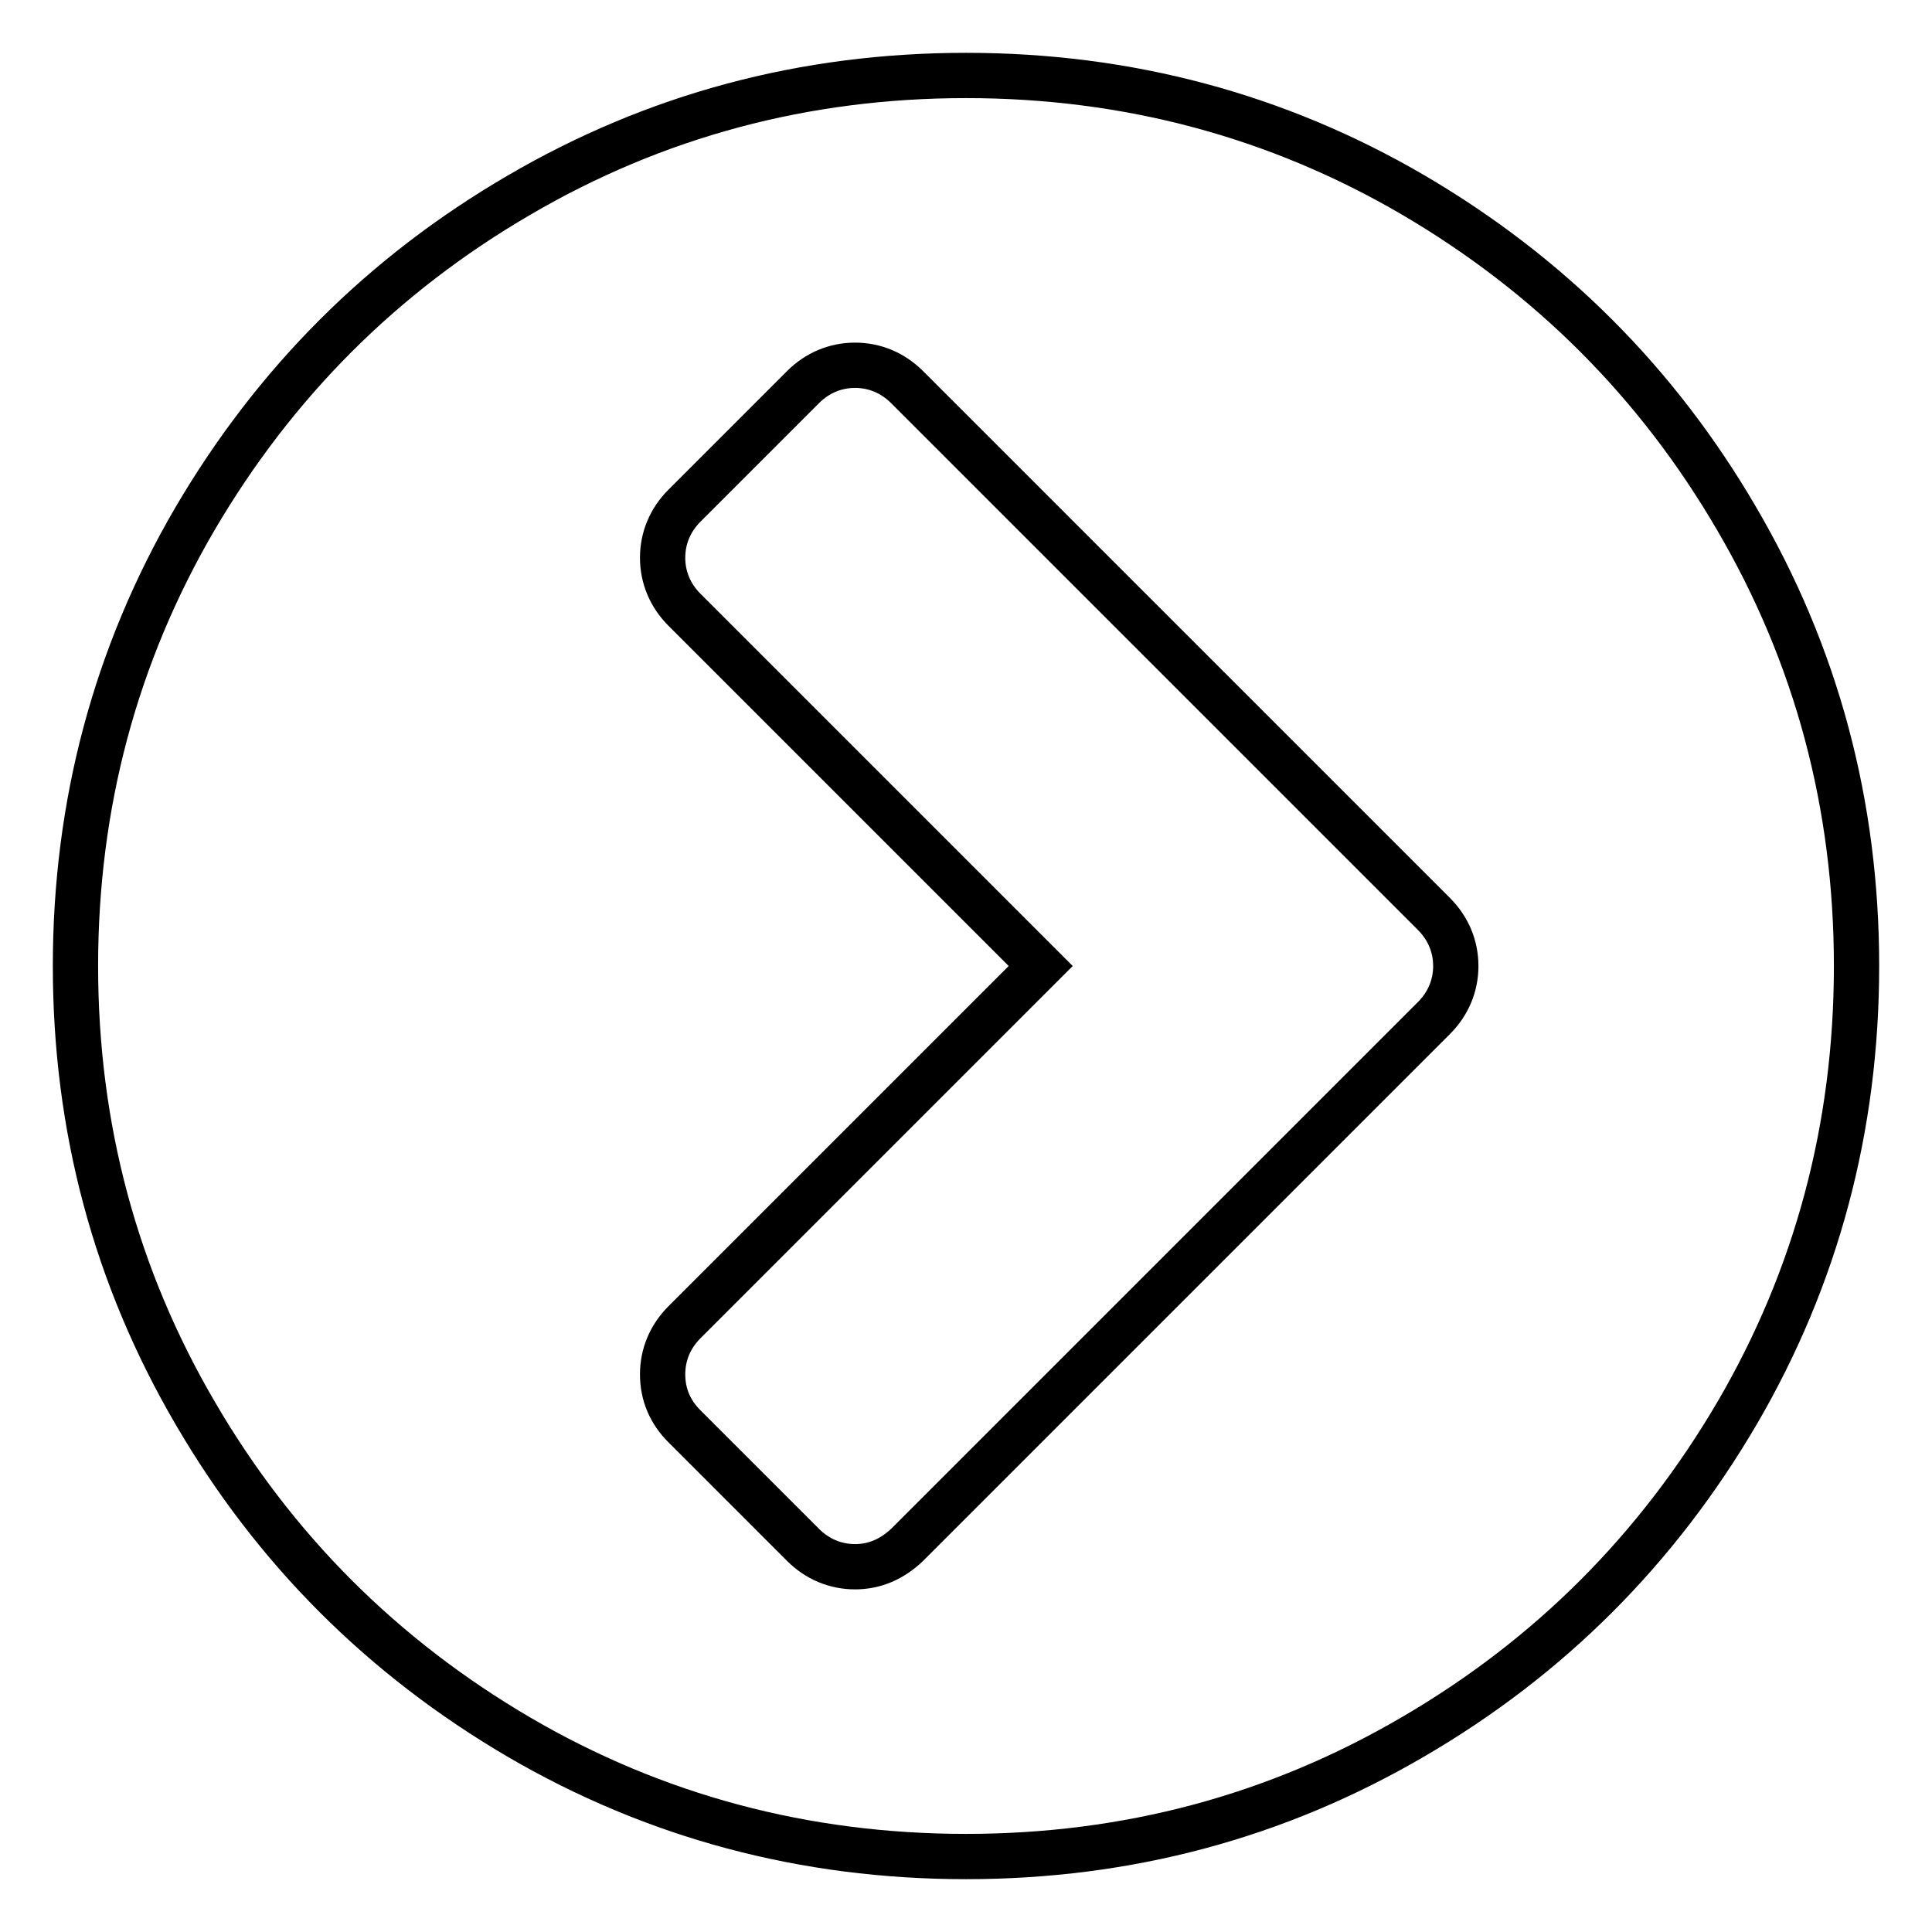
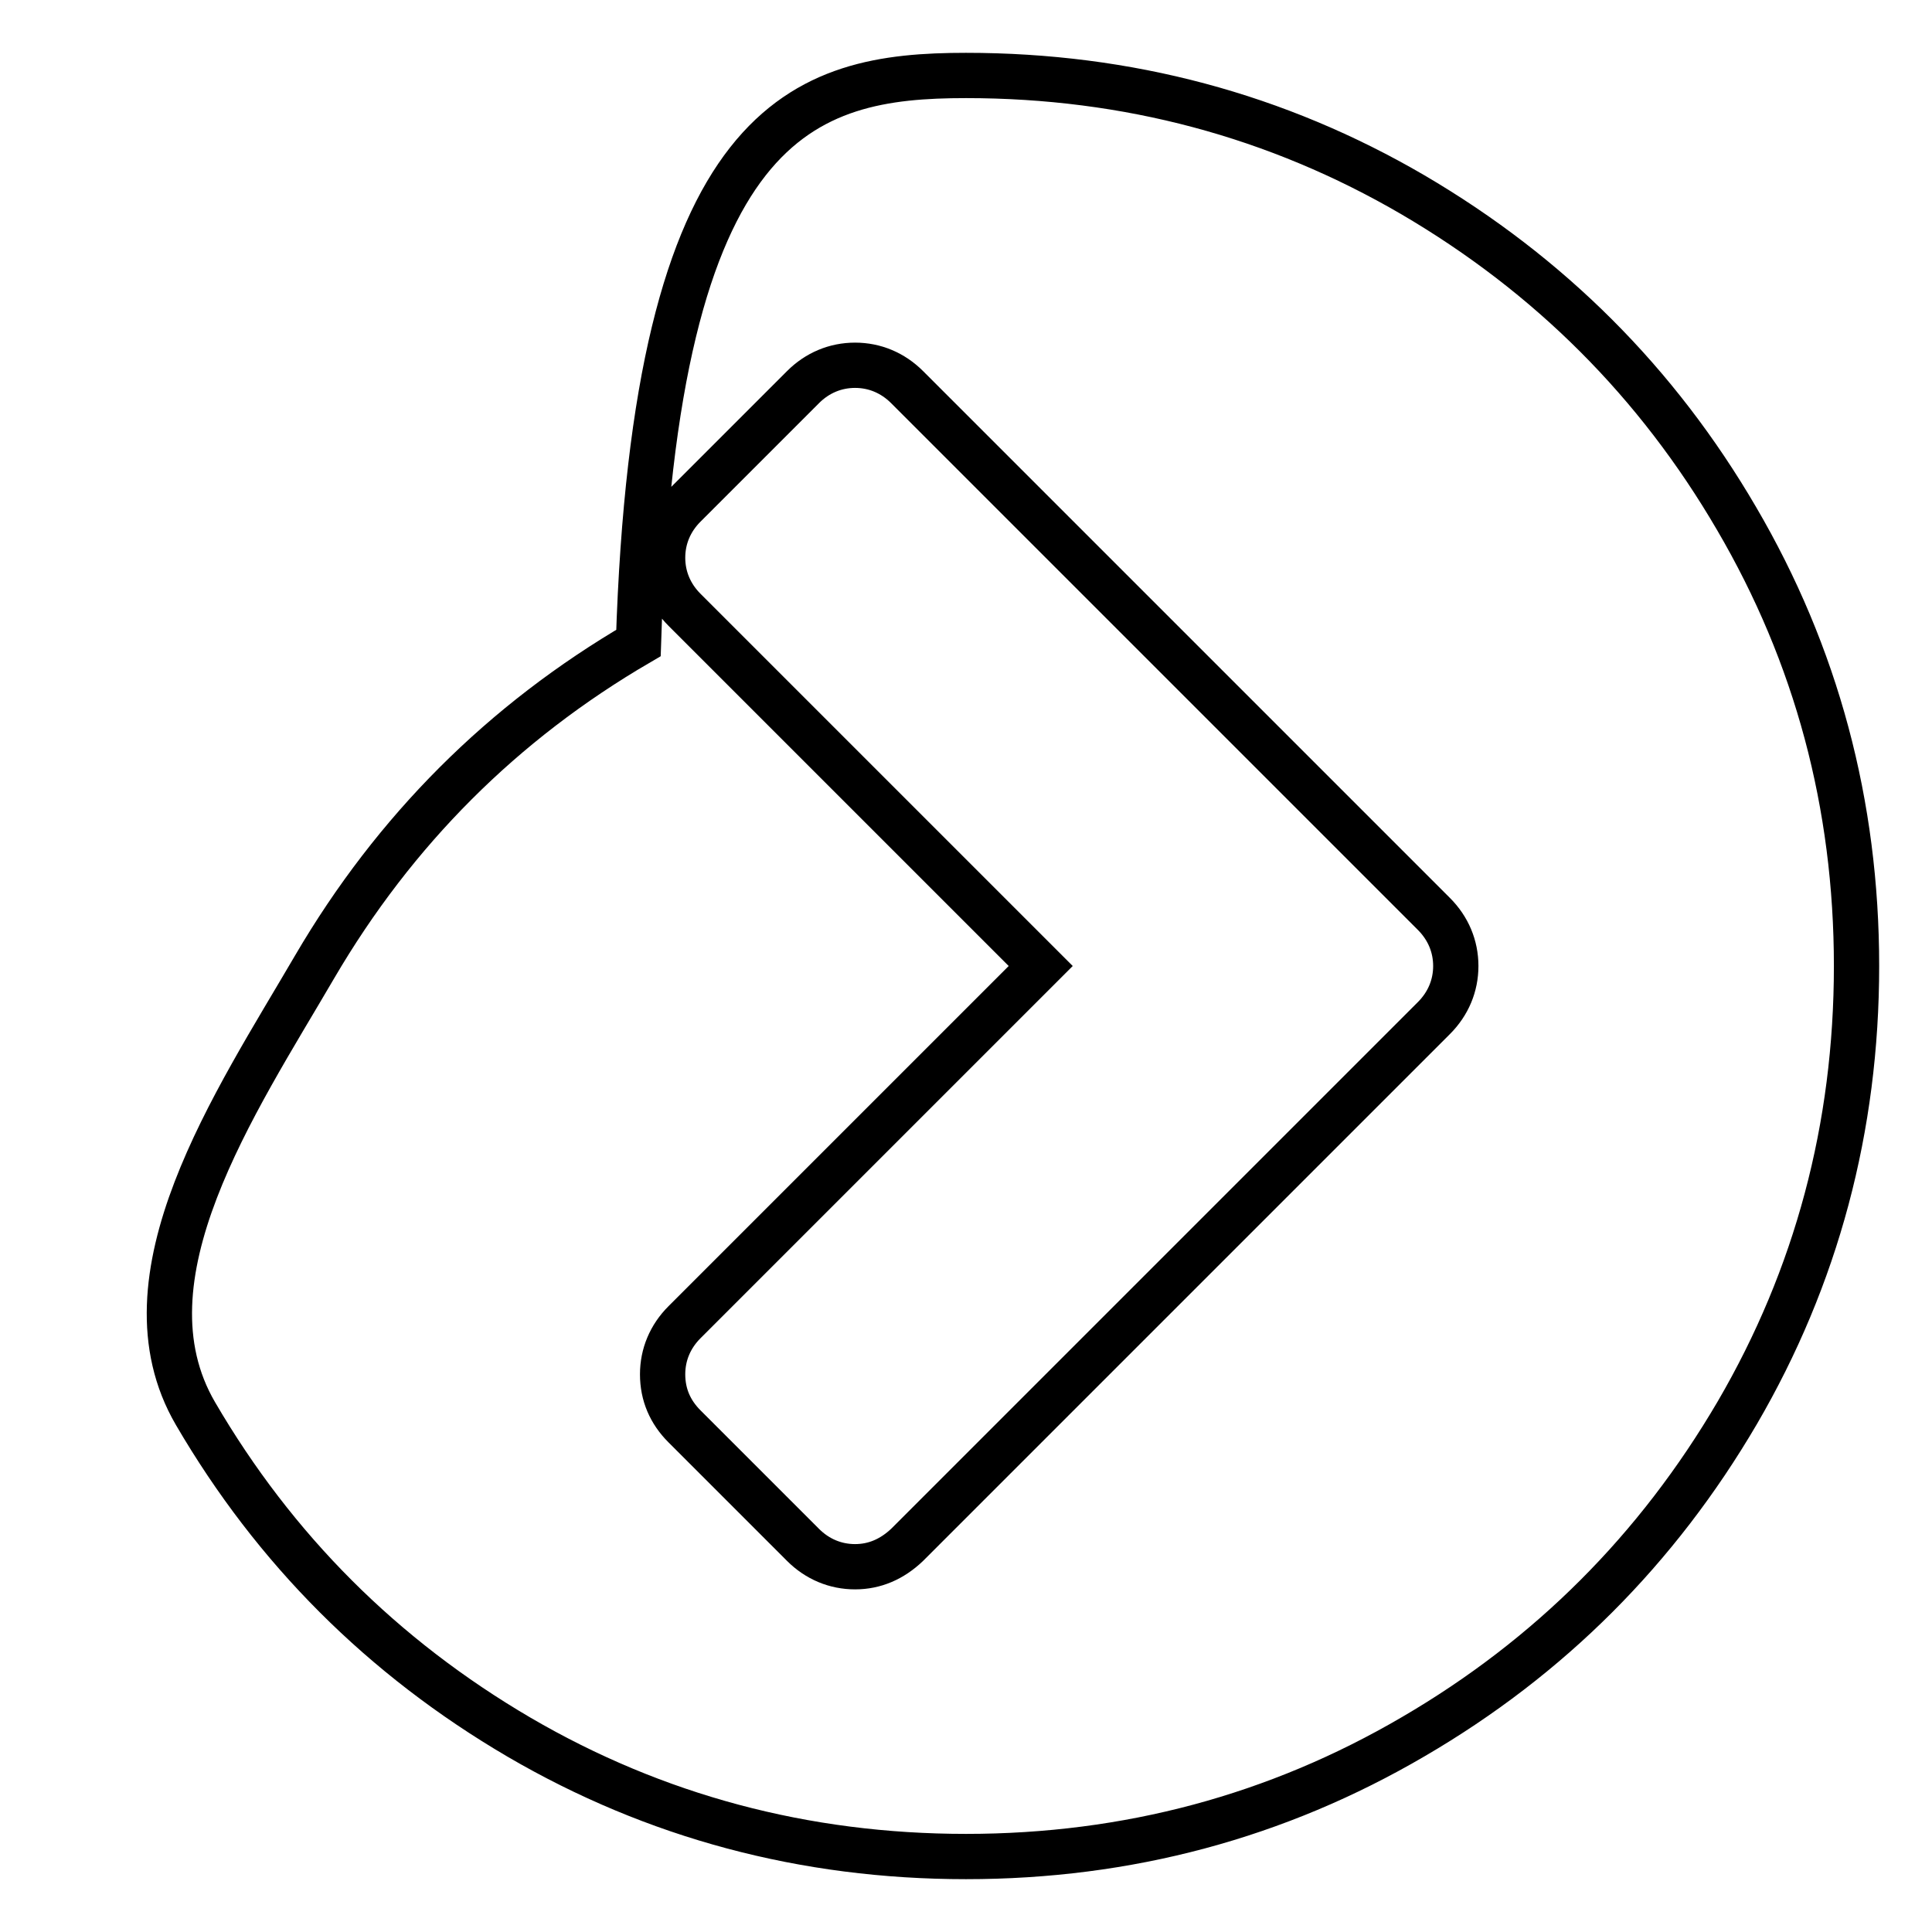
<svg xmlns="http://www.w3.org/2000/svg" version="1.1" x="0px" y="0px" viewBox="0 0 256 256" enable-background="new 0 0 256 256" xml:space="preserve">
  <g>
-     <path stroke-width="6" fill-opacity="0" stroke="#000000" d="M120.2,204.7l69.8-69.8c1.9-1.9,2.9-4.3,2.9-6.9s-1-5-2.9-6.9l-69.8-69.8c-1.9-1.9-4.3-2.9-6.9-2.9 s-5,1-6.9,2.9L90.7,67c-1.9,1.9-2.9,4.3-2.9,6.9s1,5,2.9,6.9l47.2,47.2l-47.2,47.2c-1.9,1.9-2.9,4.3-2.9,6.9c0,2.7,1,5,2.9,6.9 l15.7,15.7c1.9,1.9,4.3,2.9,6.9,2.9S118.2,206.6,120.2,204.7z M246,128c0,21.4-5.3,41.2-15.8,59.2c-10.6,18.1-24.9,32.4-42.9,42.9 C169.2,240.7,149.4,246,128,246s-41.2-5.3-59.2-15.8c-18.1-10.6-32.4-24.9-42.9-42.9C15.3,169.2,10,149.4,10,128 s5.3-41.2,15.8-59.2c10.6-18.1,24.9-32.4,42.9-42.9C86.8,15.3,106.6,10,128,10s41.2,5.3,59.2,15.8c18.1,10.6,32.4,24.9,42.9,42.9 C240.7,86.8,246,106.6,246,128L246,128z" />
+     <path stroke-width="6" fill-opacity="0" stroke="#000000" d="M120.2,204.7l69.8-69.8c1.9-1.9,2.9-4.3,2.9-6.9s-1-5-2.9-6.9l-69.8-69.8c-1.9-1.9-4.3-2.9-6.9-2.9 s-5,1-6.9,2.9L90.7,67c-1.9,1.9-2.9,4.3-2.9,6.9s1,5,2.9,6.9l47.2,47.2l-47.2,47.2c-1.9,1.9-2.9,4.3-2.9,6.9c0,2.7,1,5,2.9,6.9 l15.7,15.7c1.9,1.9,4.3,2.9,6.9,2.9S118.2,206.6,120.2,204.7z M246,128c0,21.4-5.3,41.2-15.8,59.2c-10.6,18.1-24.9,32.4-42.9,42.9 C169.2,240.7,149.4,246,128,246s-41.2-5.3-59.2-15.8c-18.1-10.6-32.4-24.9-42.9-42.9s5.3-41.2,15.8-59.2c10.6-18.1,24.9-32.4,42.9-42.9C86.8,15.3,106.6,10,128,10s41.2,5.3,59.2,15.8c18.1,10.6,32.4,24.9,42.9,42.9 C240.7,86.8,246,106.6,246,128L246,128z" />
  </g>
</svg>